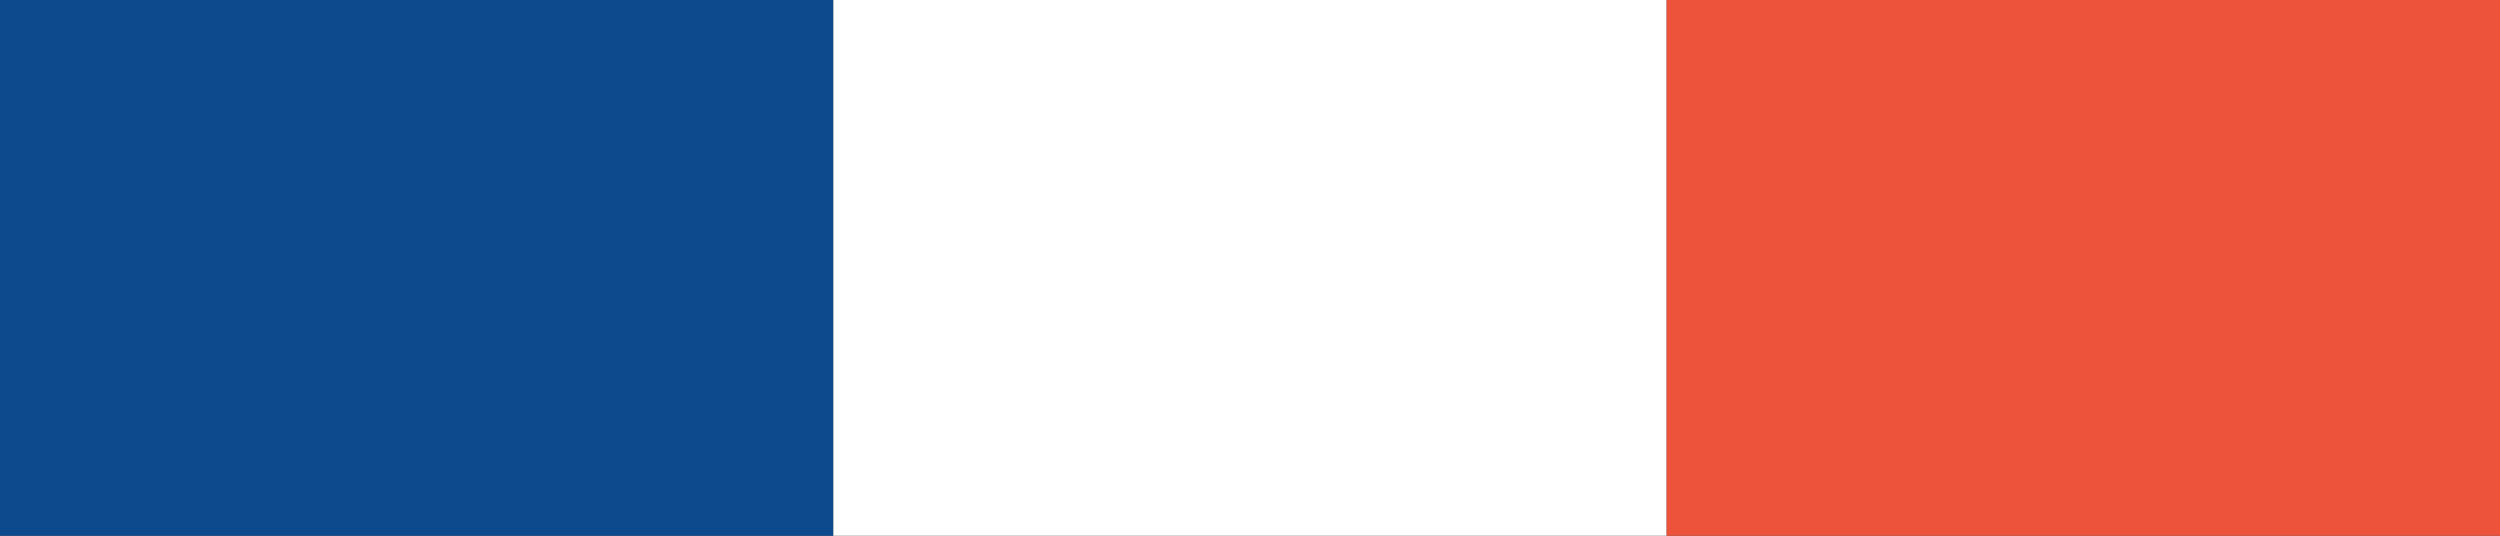
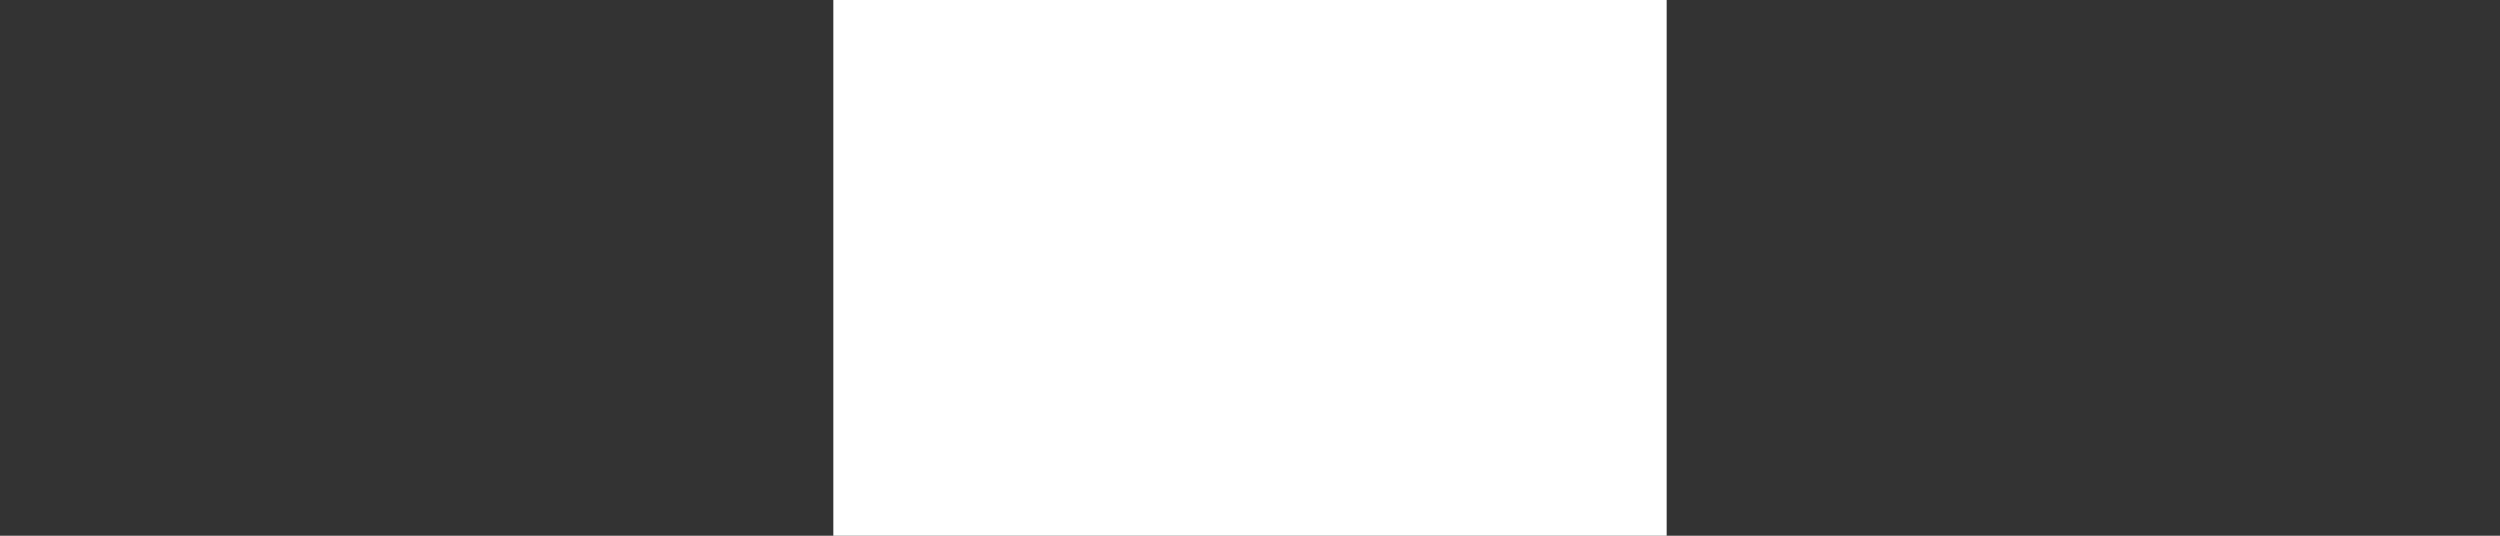
<svg xmlns="http://www.w3.org/2000/svg" width="42" height="9" viewBox="0 0 42 9">
  <rect x="0" y="0" width="42" height="9" fill="#333333" stroke="none" />
  <g id="Groupe_75891" data-name="Groupe 75891" transform="translate(-47.664 -1529.921)">
-     <rect id="Rectangle_258" data-name="Rectangle 258" width="14" height="9" transform="translate(47.664 1529.921)" fill="#0d498d" />
    <rect id="Rectangle_259" data-name="Rectangle 259" width="14" height="9" transform="translate(61.664 1529.921)" fill="#fff" />
-     <rect id="Rectangle_260" data-name="Rectangle 260" width="14" height="9" transform="translate(75.664 1529.921)" fill="#ed533b" />
  </g>
</svg>